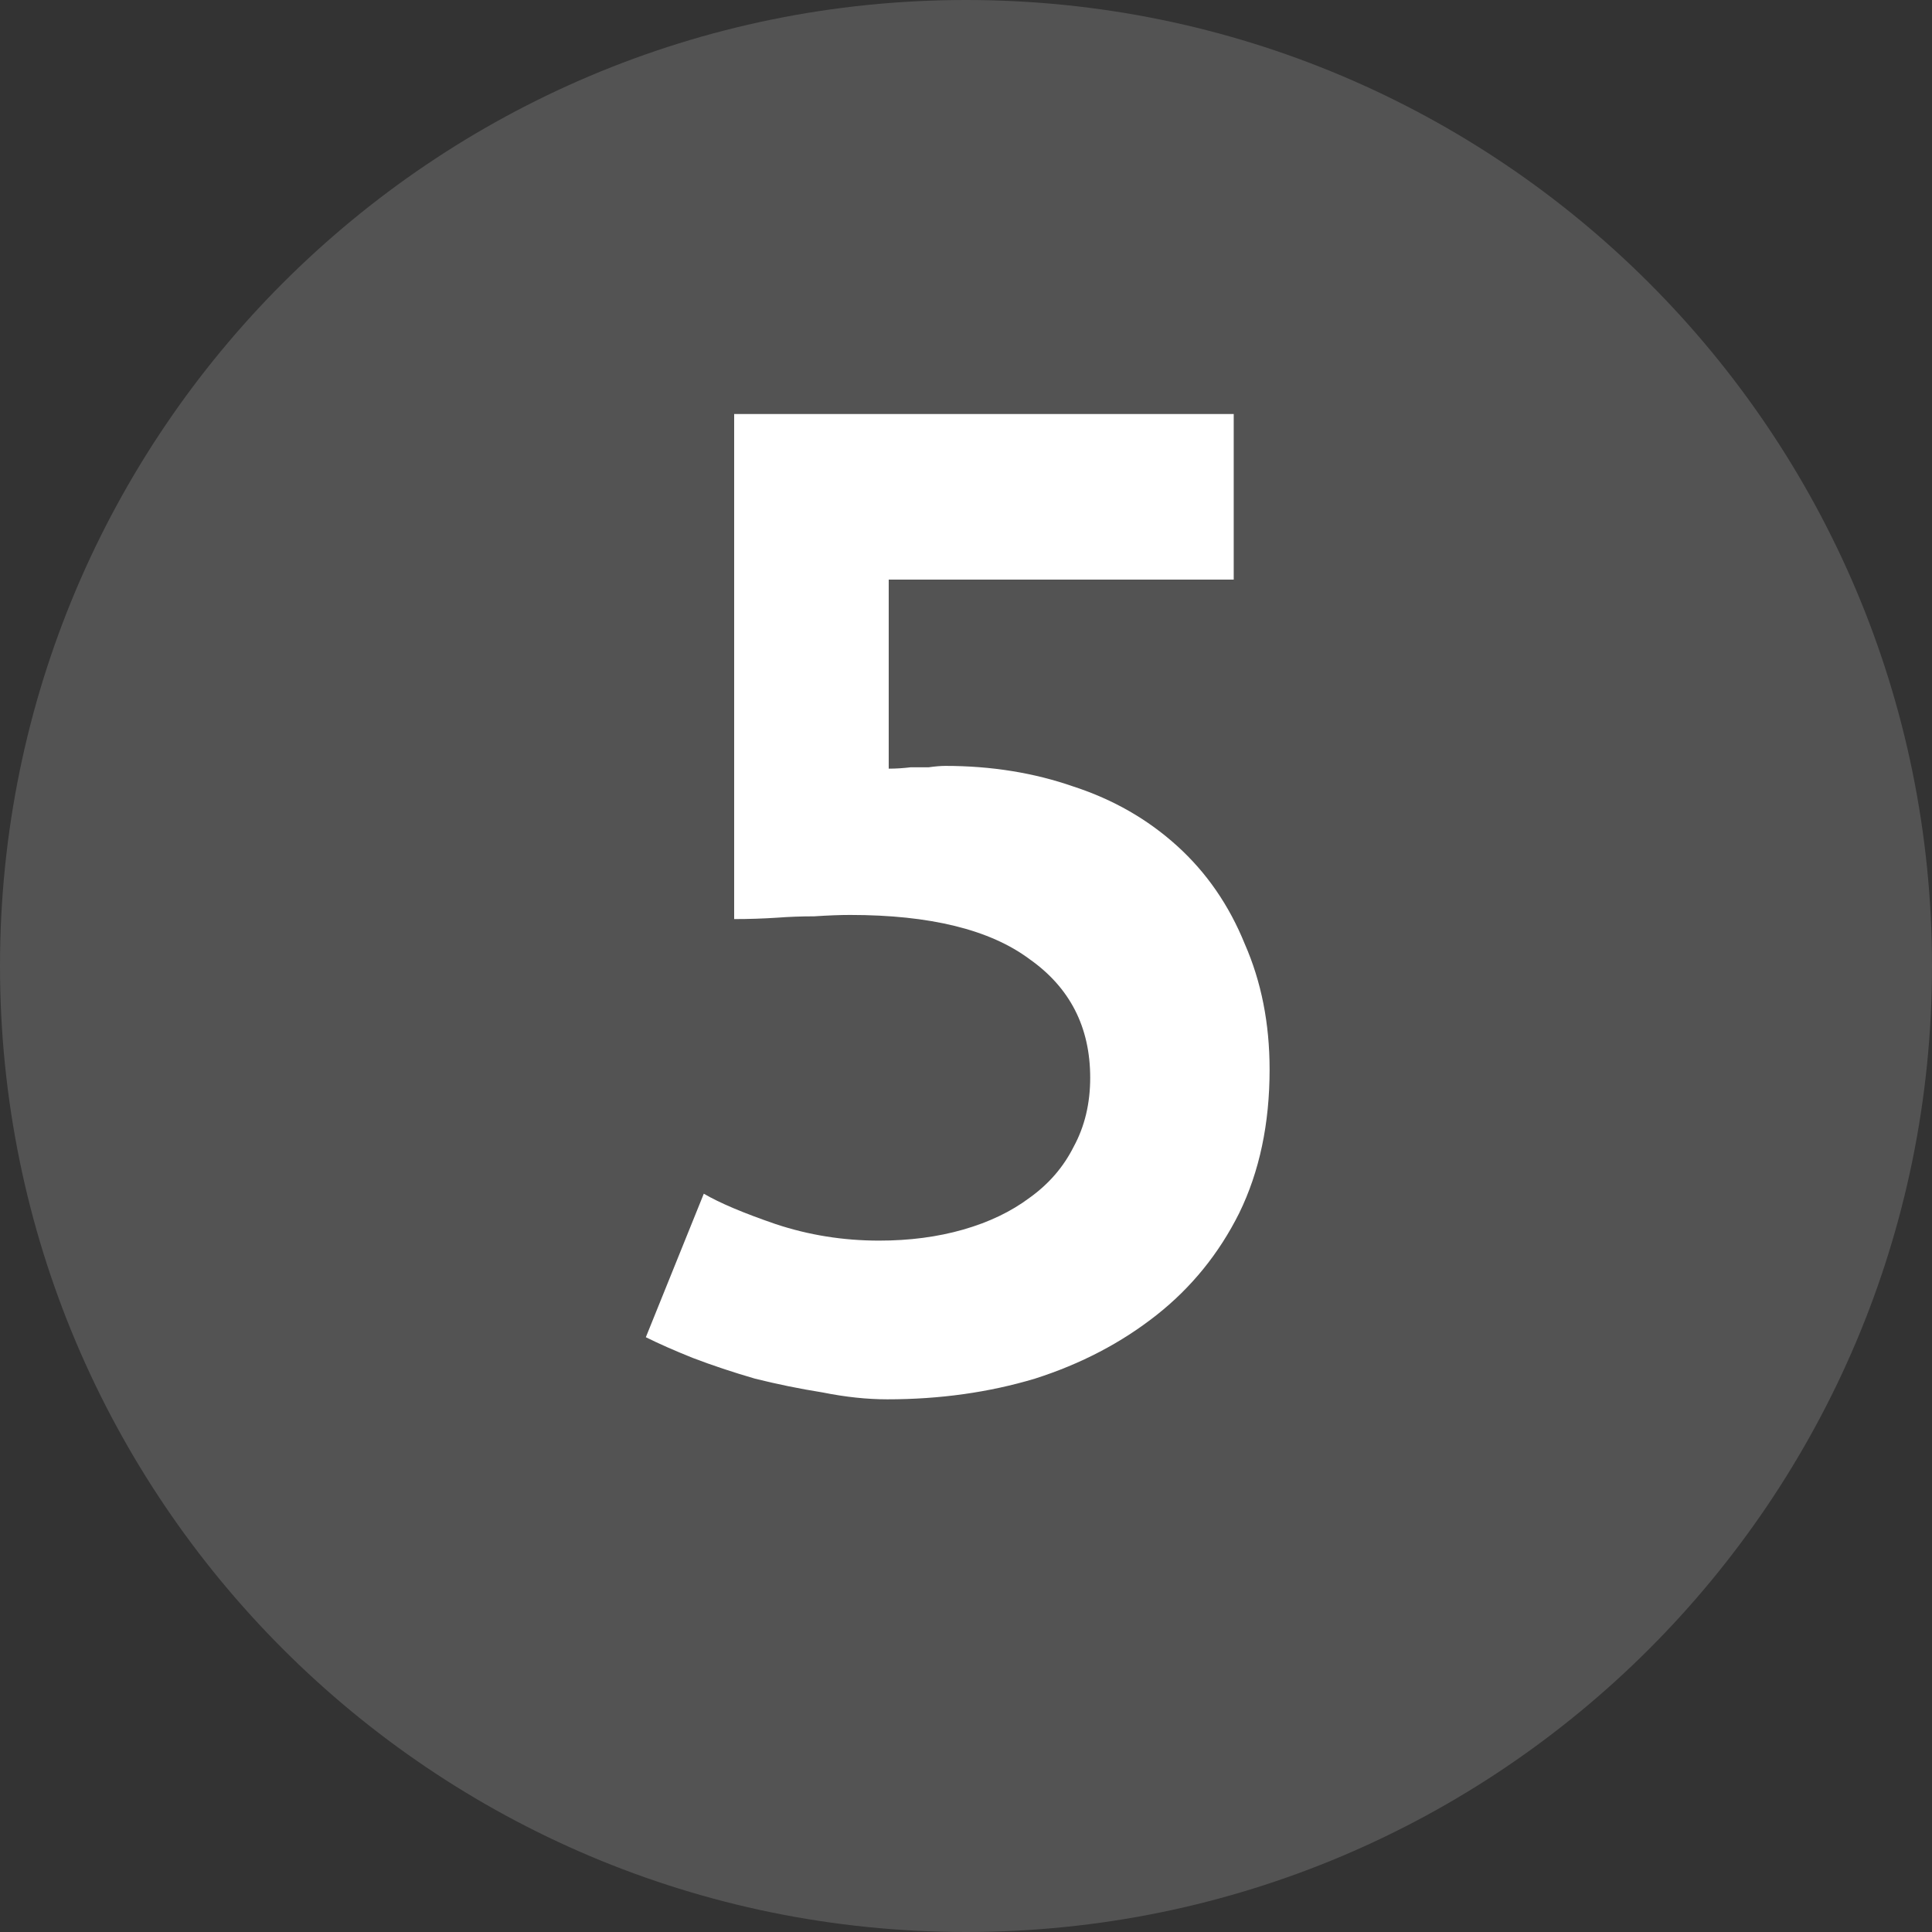
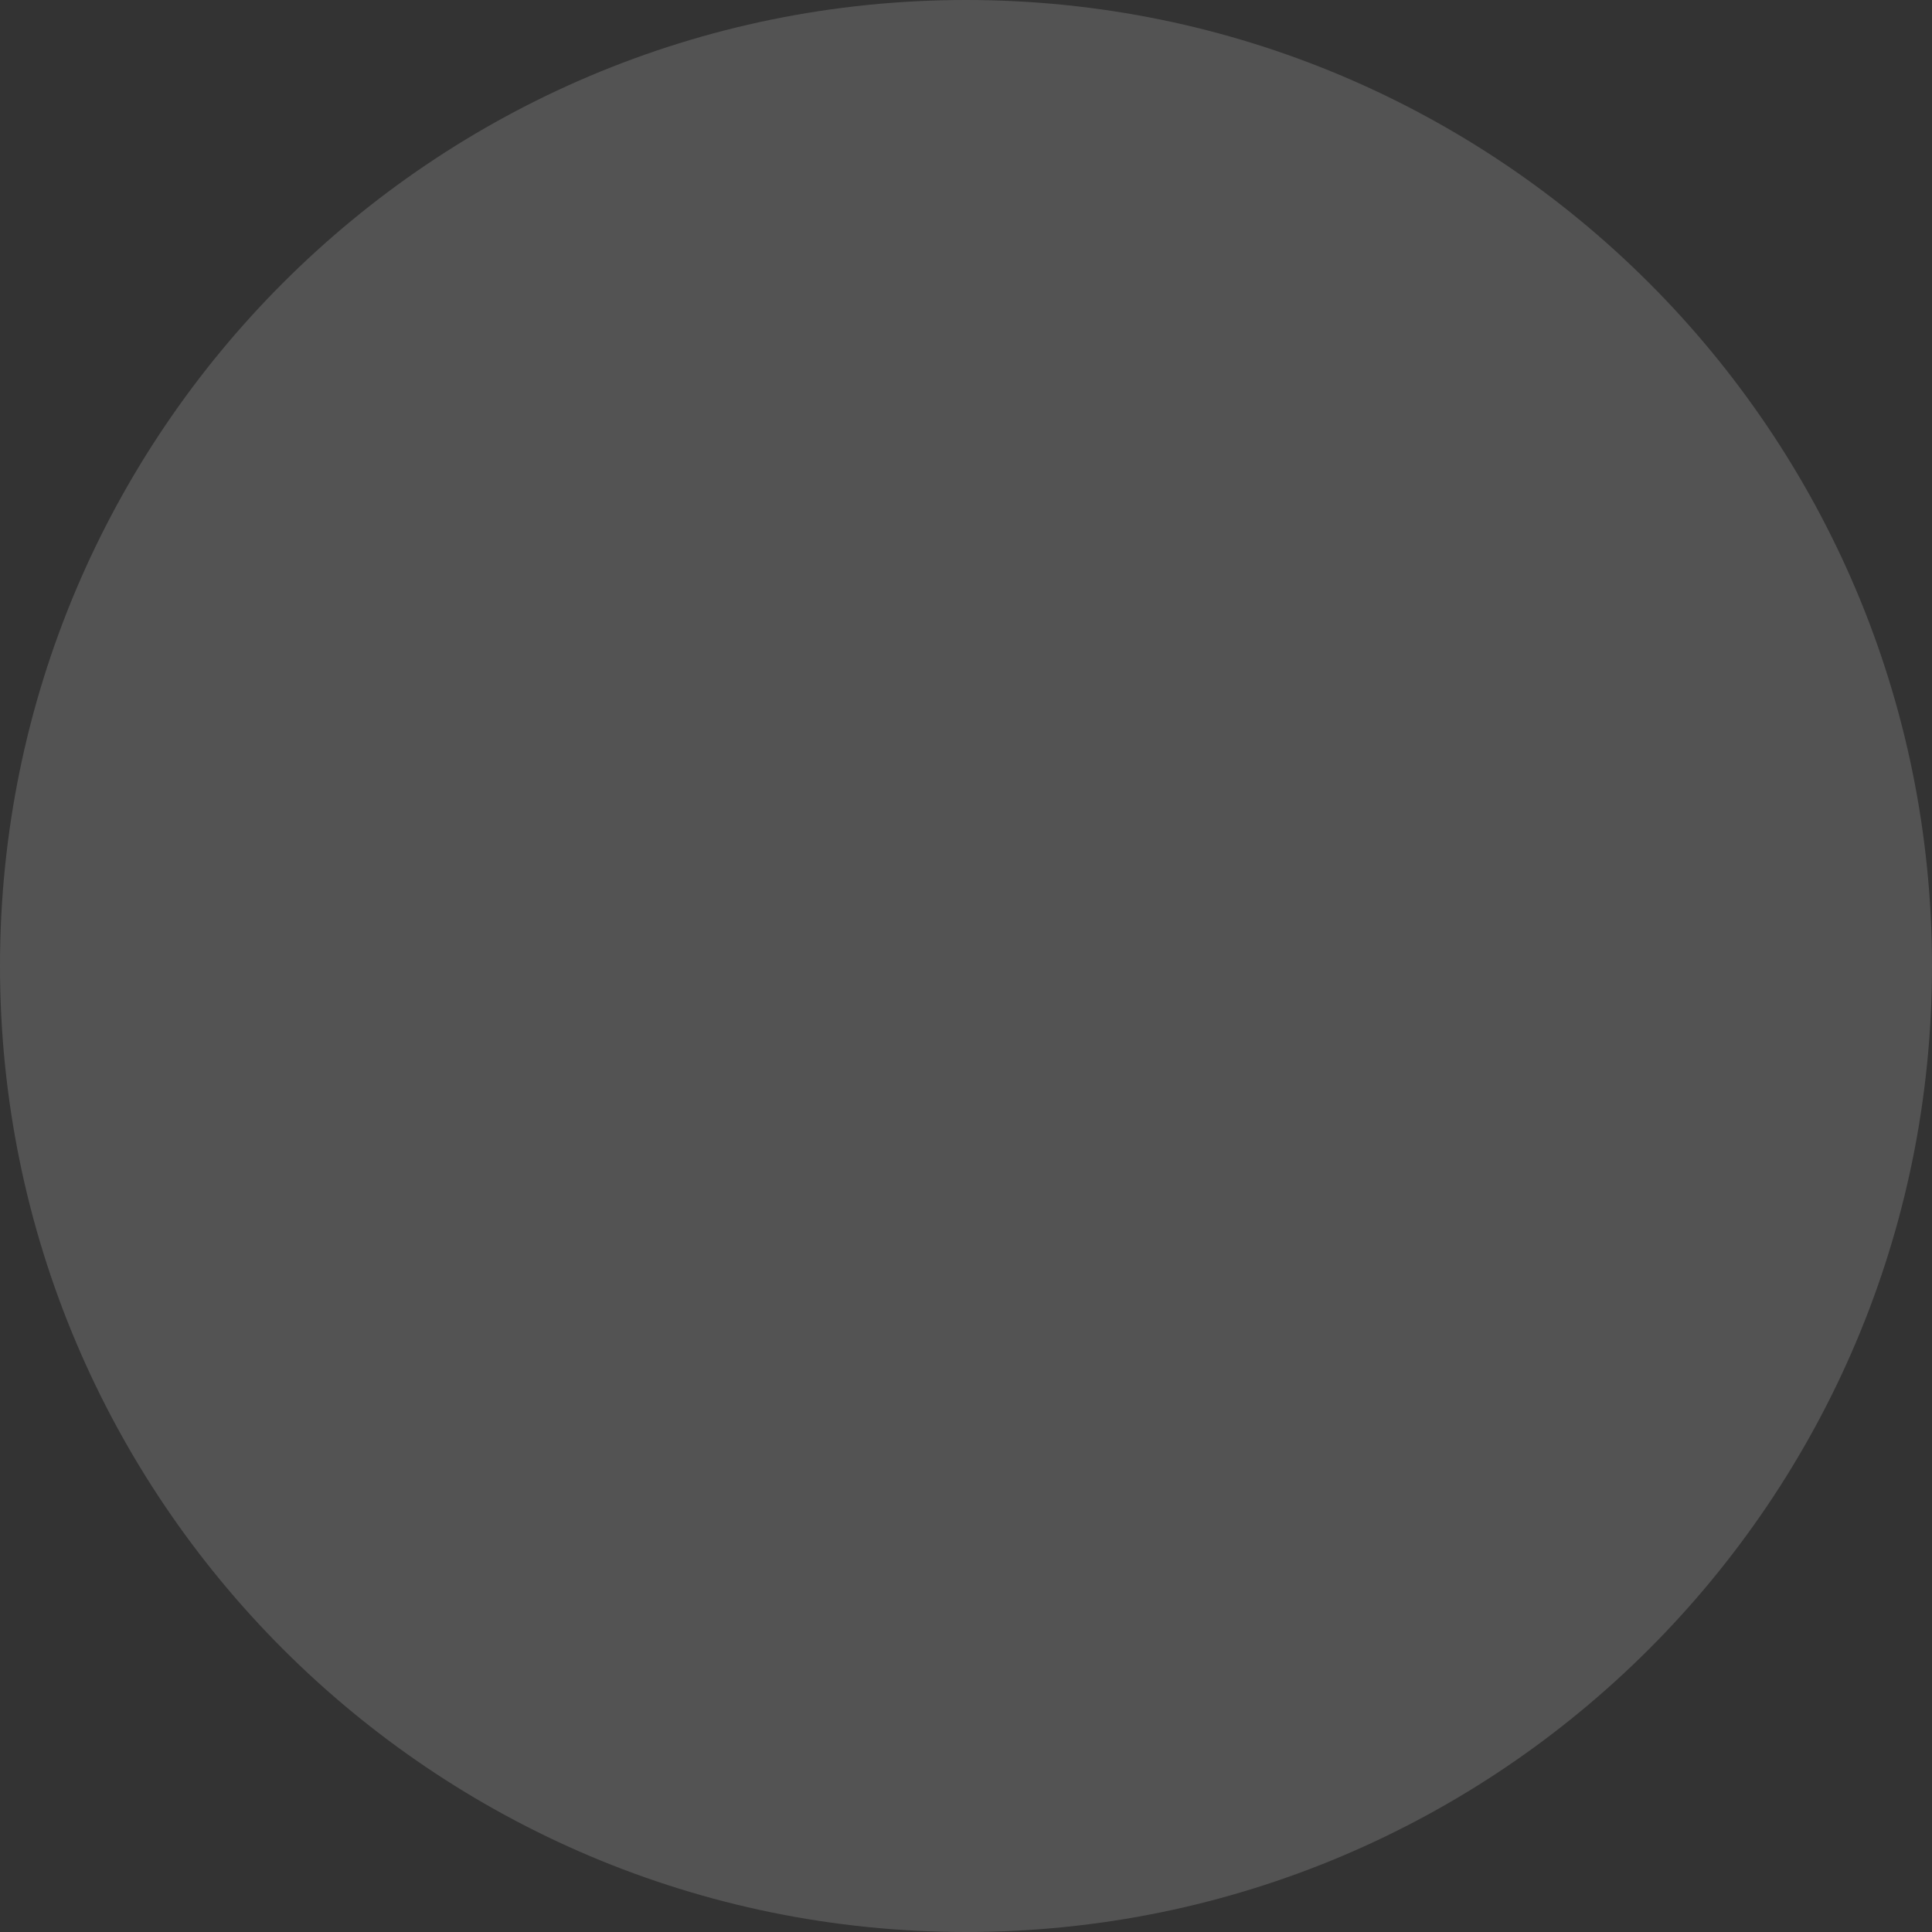
<svg xmlns="http://www.w3.org/2000/svg" width="28" height="28" viewBox="0 0 28 28" fill="none">
  <rect x="0" y="0" width="28" height="28" fill="#333333" stroke="none" />
  <path opacity="0.16" d="M14 28C21.732 28 28 21.732 28 14C28 6.268 21.732 0 14 0C6.268 0 0 6.268 0 14C0 21.732 6.268 28 14 28Z" fill="white" />
-   <path d="M12.74 17.98C13.18 17.98 13.587 17.927 13.96 17.82C14.333 17.713 14.653 17.56 14.92 17.36C15.2 17.16 15.413 16.913 15.56 16.62C15.72 16.327 15.8 15.993 15.8 15.62C15.8 14.887 15.507 14.313 14.92 13.9C14.347 13.473 13.48 13.26 12.32 13.26C12.173 13.26 12 13.267 11.8 13.28C11.613 13.28 11.433 13.287 11.26 13.3C11.06 13.313 10.853 13.32 10.64 13.32V6H17.88V8.4H12.88V11.14C12.987 11.14 13.093 11.133 13.2 11.12C13.293 11.12 13.38 11.12 13.46 11.12C13.553 11.107 13.633 11.1 13.7 11.1C14.367 11.1 14.987 11.2 15.56 11.4C16.133 11.587 16.633 11.873 17.06 12.26C17.487 12.647 17.813 13.12 18.04 13.68C18.28 14.227 18.4 14.833 18.4 15.5C18.4 16.287 18.253 16.98 17.96 17.58C17.667 18.167 17.267 18.66 16.76 19.06C16.253 19.46 15.667 19.767 15 19.98C14.333 20.18 13.62 20.28 12.86 20.28C12.567 20.28 12.253 20.247 11.92 20.18C11.587 20.127 11.26 20.06 10.94 19.98C10.62 19.887 10.32 19.787 10.04 19.68C9.773 19.573 9.547 19.473 9.36 19.38L10.2 17.3C10.427 17.433 10.773 17.58 11.24 17.74C11.72 17.9 12.22 17.98 12.74 17.98Z" fill="white" />
</svg>